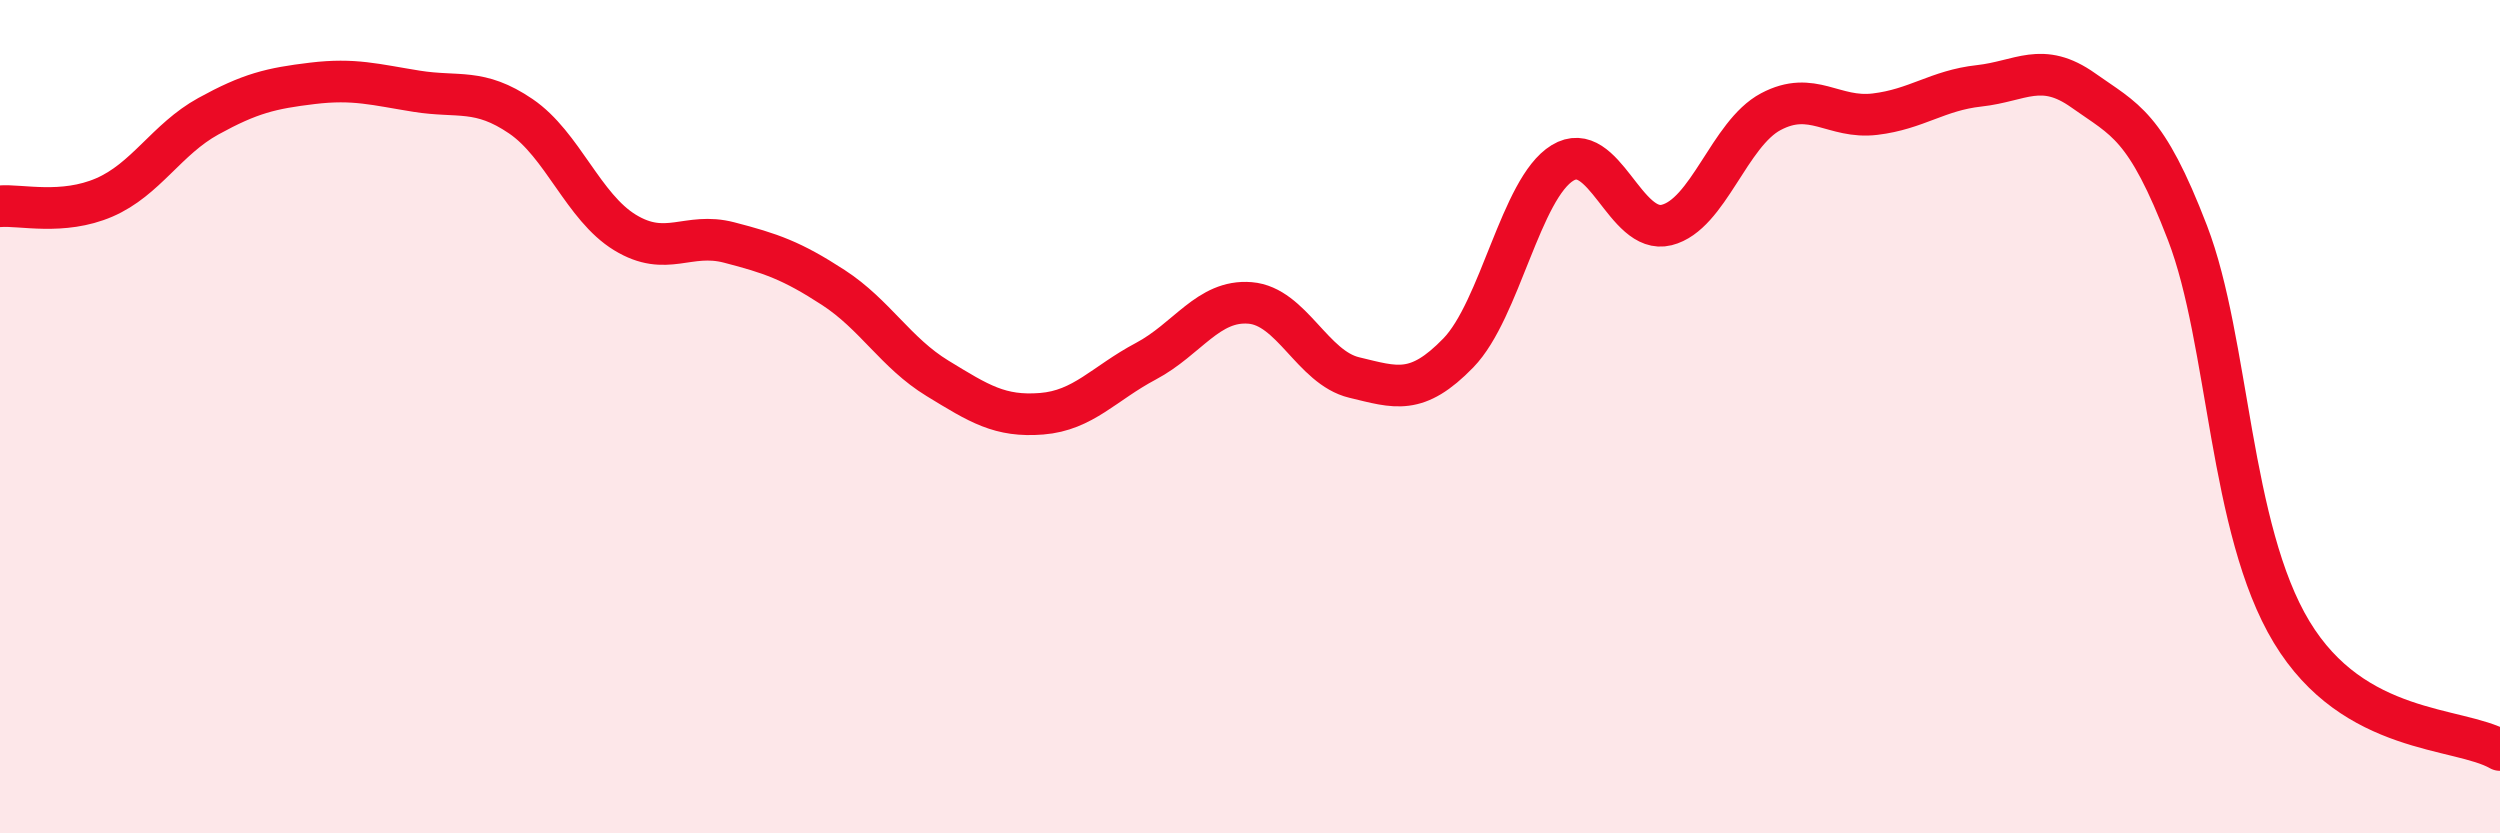
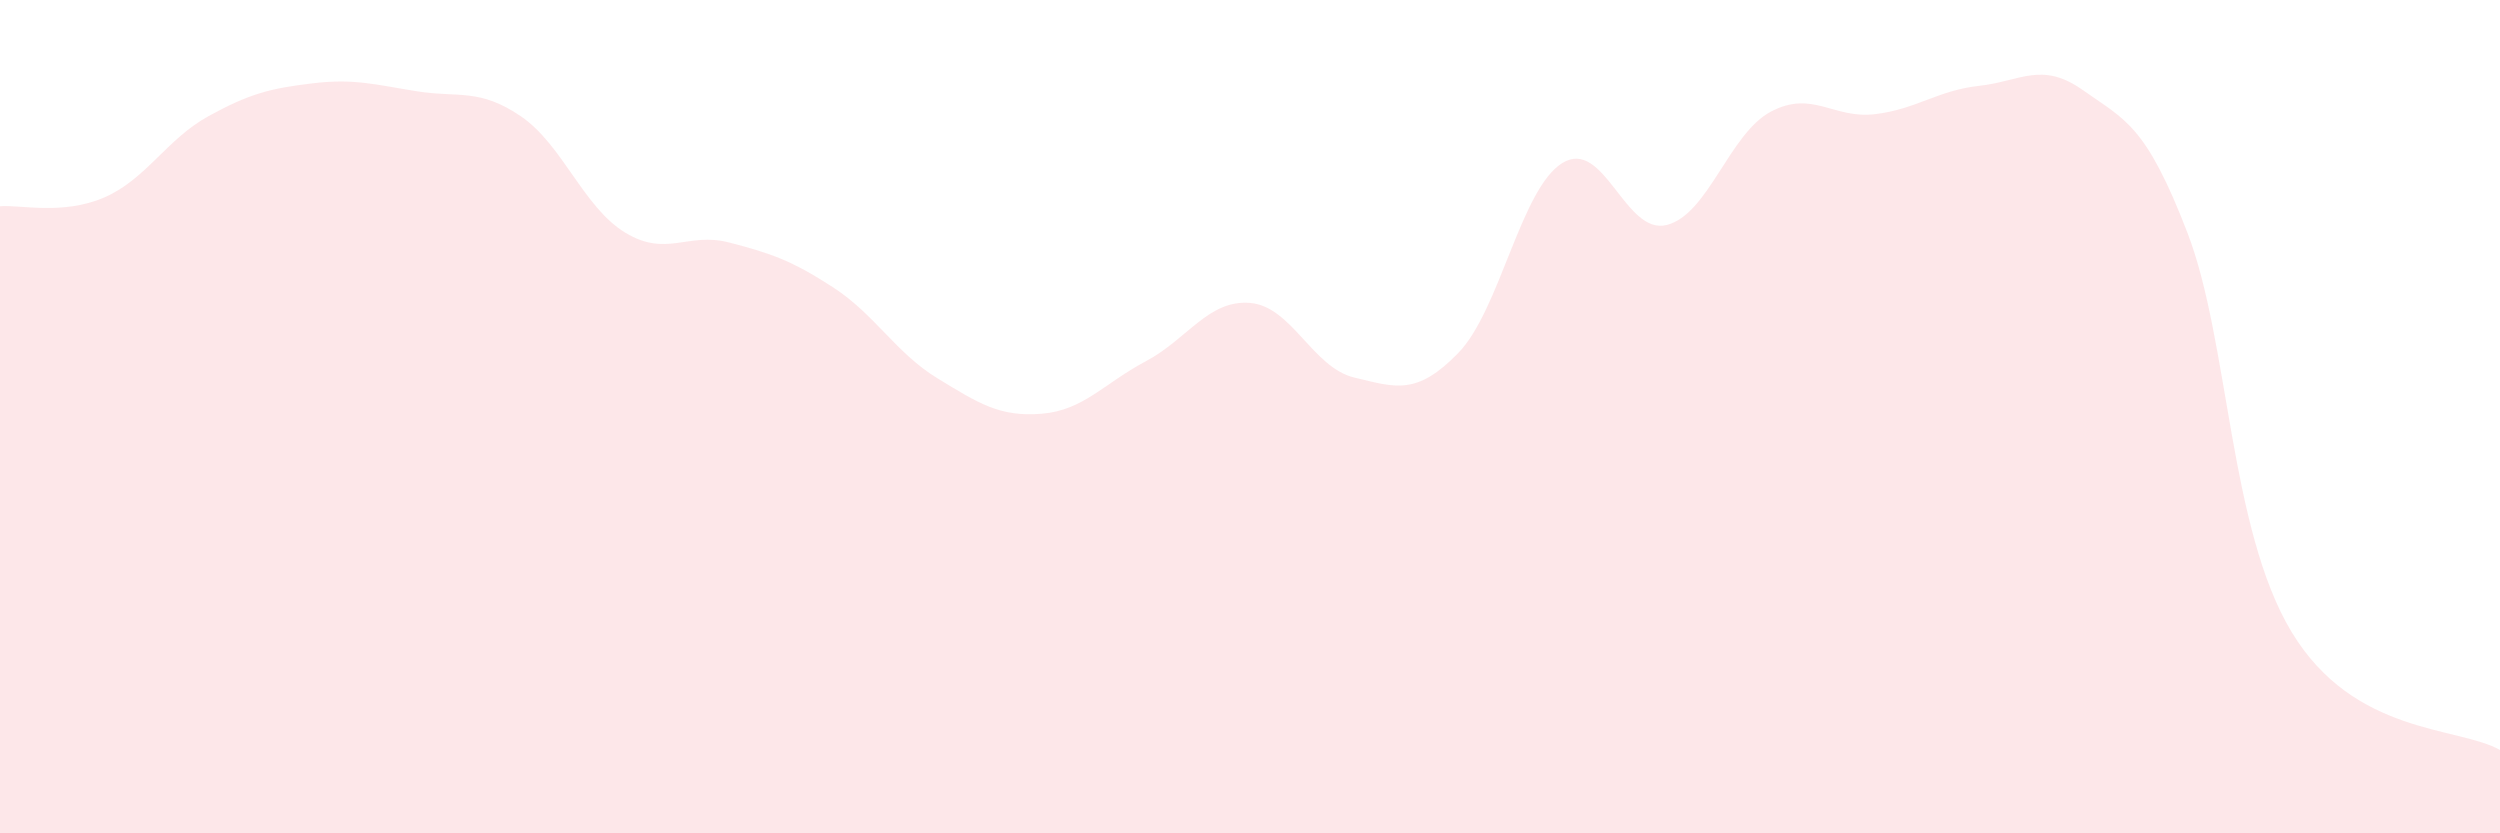
<svg xmlns="http://www.w3.org/2000/svg" width="60" height="20" viewBox="0 0 60 20">
  <path d="M 0,4.95 C 0.5,4.91 1.5,5.17 2.5,4.74 C 3.5,4.31 4,3.34 5,2.79 C 6,2.24 6.5,2.12 7.5,2 C 8.5,1.88 9,2.03 10,2.19 C 11,2.35 11.5,2.11 12.5,2.79 C 13.5,3.47 14,4.97 15,5.58 C 16,6.19 16.5,5.56 17.5,5.82 C 18.5,6.08 19,6.25 20,6.9 C 21,7.55 21.5,8.47 22.5,9.08 C 23.5,9.69 24,10.01 25,9.93 C 26,9.85 26.5,9.2 27.5,8.67 C 28.5,8.14 29,7.19 30,7.27 C 31,7.35 31.5,8.82 32.5,9.06 C 33.5,9.3 34,9.5 35,8.47 C 36,7.44 36.5,4.52 37.5,3.91 C 38.5,3.3 39,5.65 40,5.4 C 41,5.15 41.5,3.21 42.5,2.68 C 43.5,2.15 44,2.86 45,2.74 C 46,2.62 46.5,2.17 47.5,2.06 C 48.5,1.95 49,1.46 50,2.17 C 51,2.88 51.5,2.99 52.5,5.59 C 53.5,8.19 53.5,12.69 55,15.17 C 56.5,17.65 59,17.43 60,18L60 20L0 20Z" fill="#EB0A25" opacity="0.1" stroke-linecap="round" stroke-linejoin="round" />
-   <path d="M 0,4.95 C 0.5,4.91 1.5,5.17 2.5,4.74 C 3.5,4.31 4,3.34 5,2.79 C 6,2.24 6.5,2.12 7.5,2 C 8.5,1.88 9,2.03 10,2.19 C 11,2.35 11.5,2.11 12.5,2.79 C 13.5,3.47 14,4.97 15,5.58 C 16,6.19 16.5,5.56 17.5,5.82 C 18.5,6.08 19,6.25 20,6.9 C 21,7.55 21.5,8.47 22.5,9.08 C 23.5,9.69 24,10.01 25,9.93 C 26,9.85 26.5,9.2 27.5,8.67 C 28.5,8.14 29,7.19 30,7.27 C 31,7.35 31.5,8.82 32.5,9.06 C 33.5,9.3 34,9.5 35,8.47 C 36,7.44 36.5,4.52 37.5,3.91 C 38.5,3.3 39,5.65 40,5.4 C 41,5.15 41.5,3.21 42.5,2.68 C 43.5,2.15 44,2.86 45,2.74 C 46,2.62 46.5,2.17 47.5,2.06 C 48.5,1.95 49,1.46 50,2.17 C 51,2.88 51.5,2.99 52.5,5.59 C 53.5,8.19 53.5,12.69 55,15.17 C 56.5,17.65 59,17.43 60,18" stroke="#EB0A25" stroke-width="1" fill="none" stroke-linecap="round" stroke-linejoin="round" />
</svg>